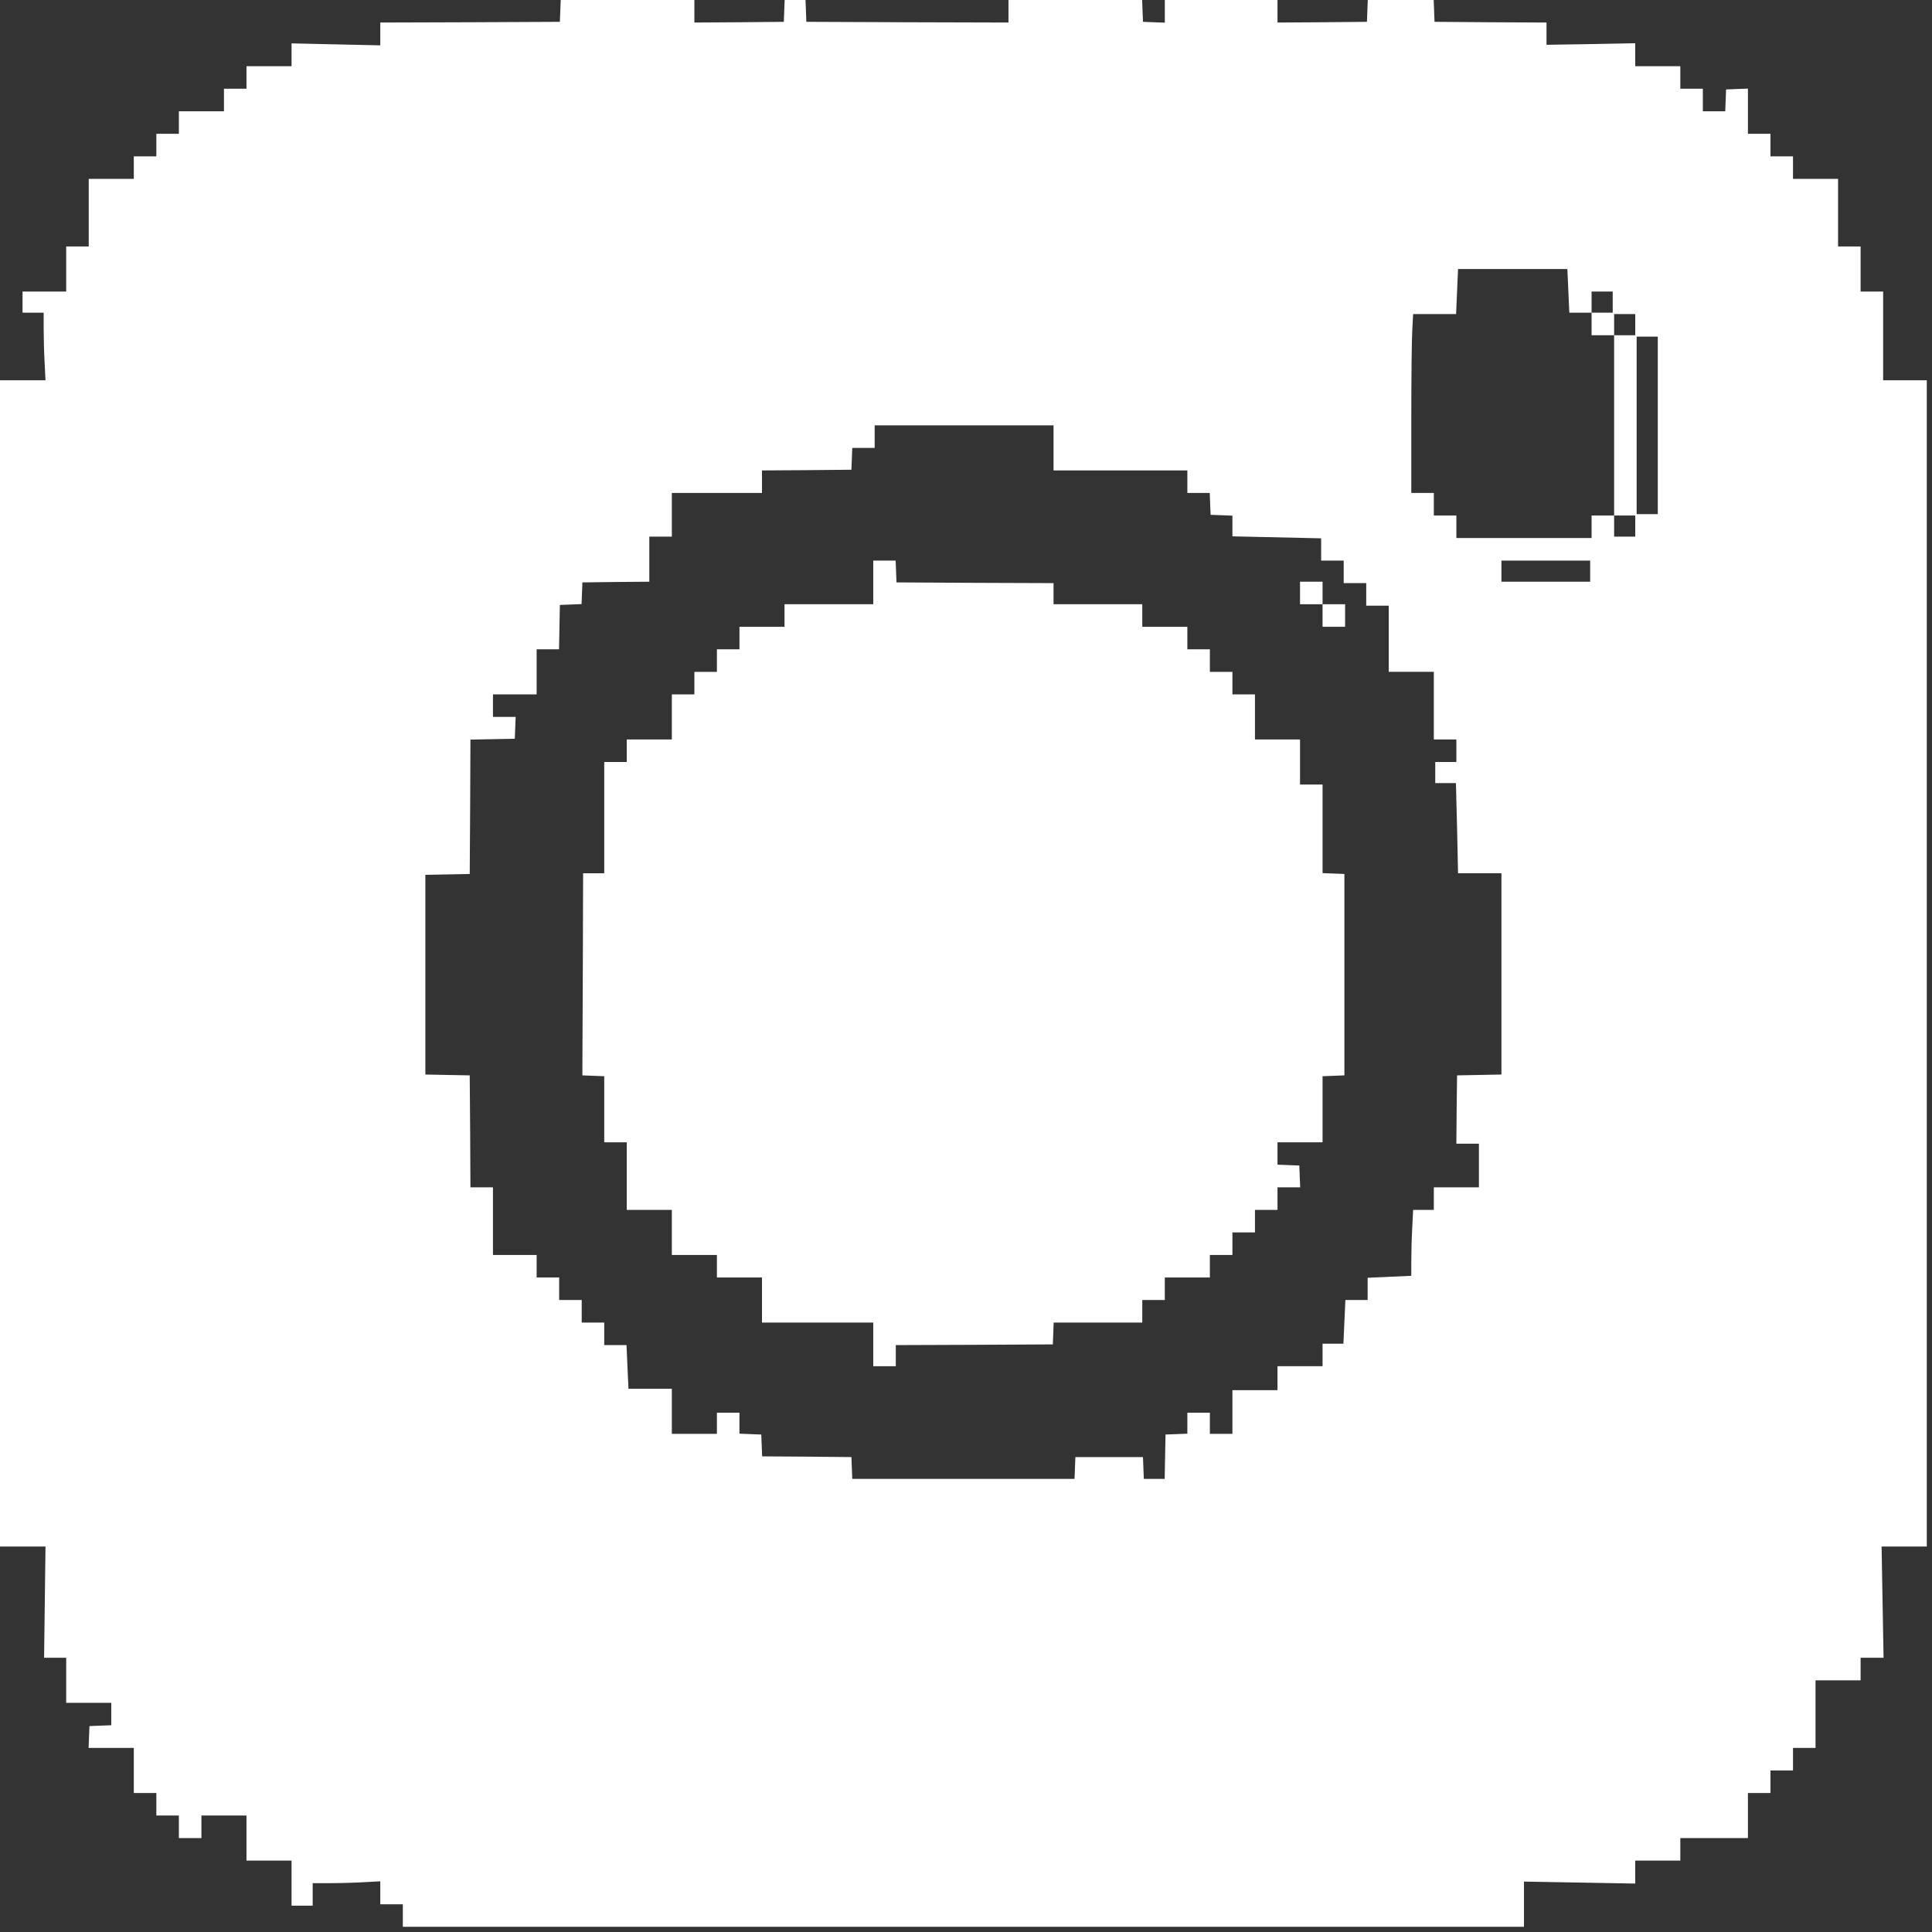
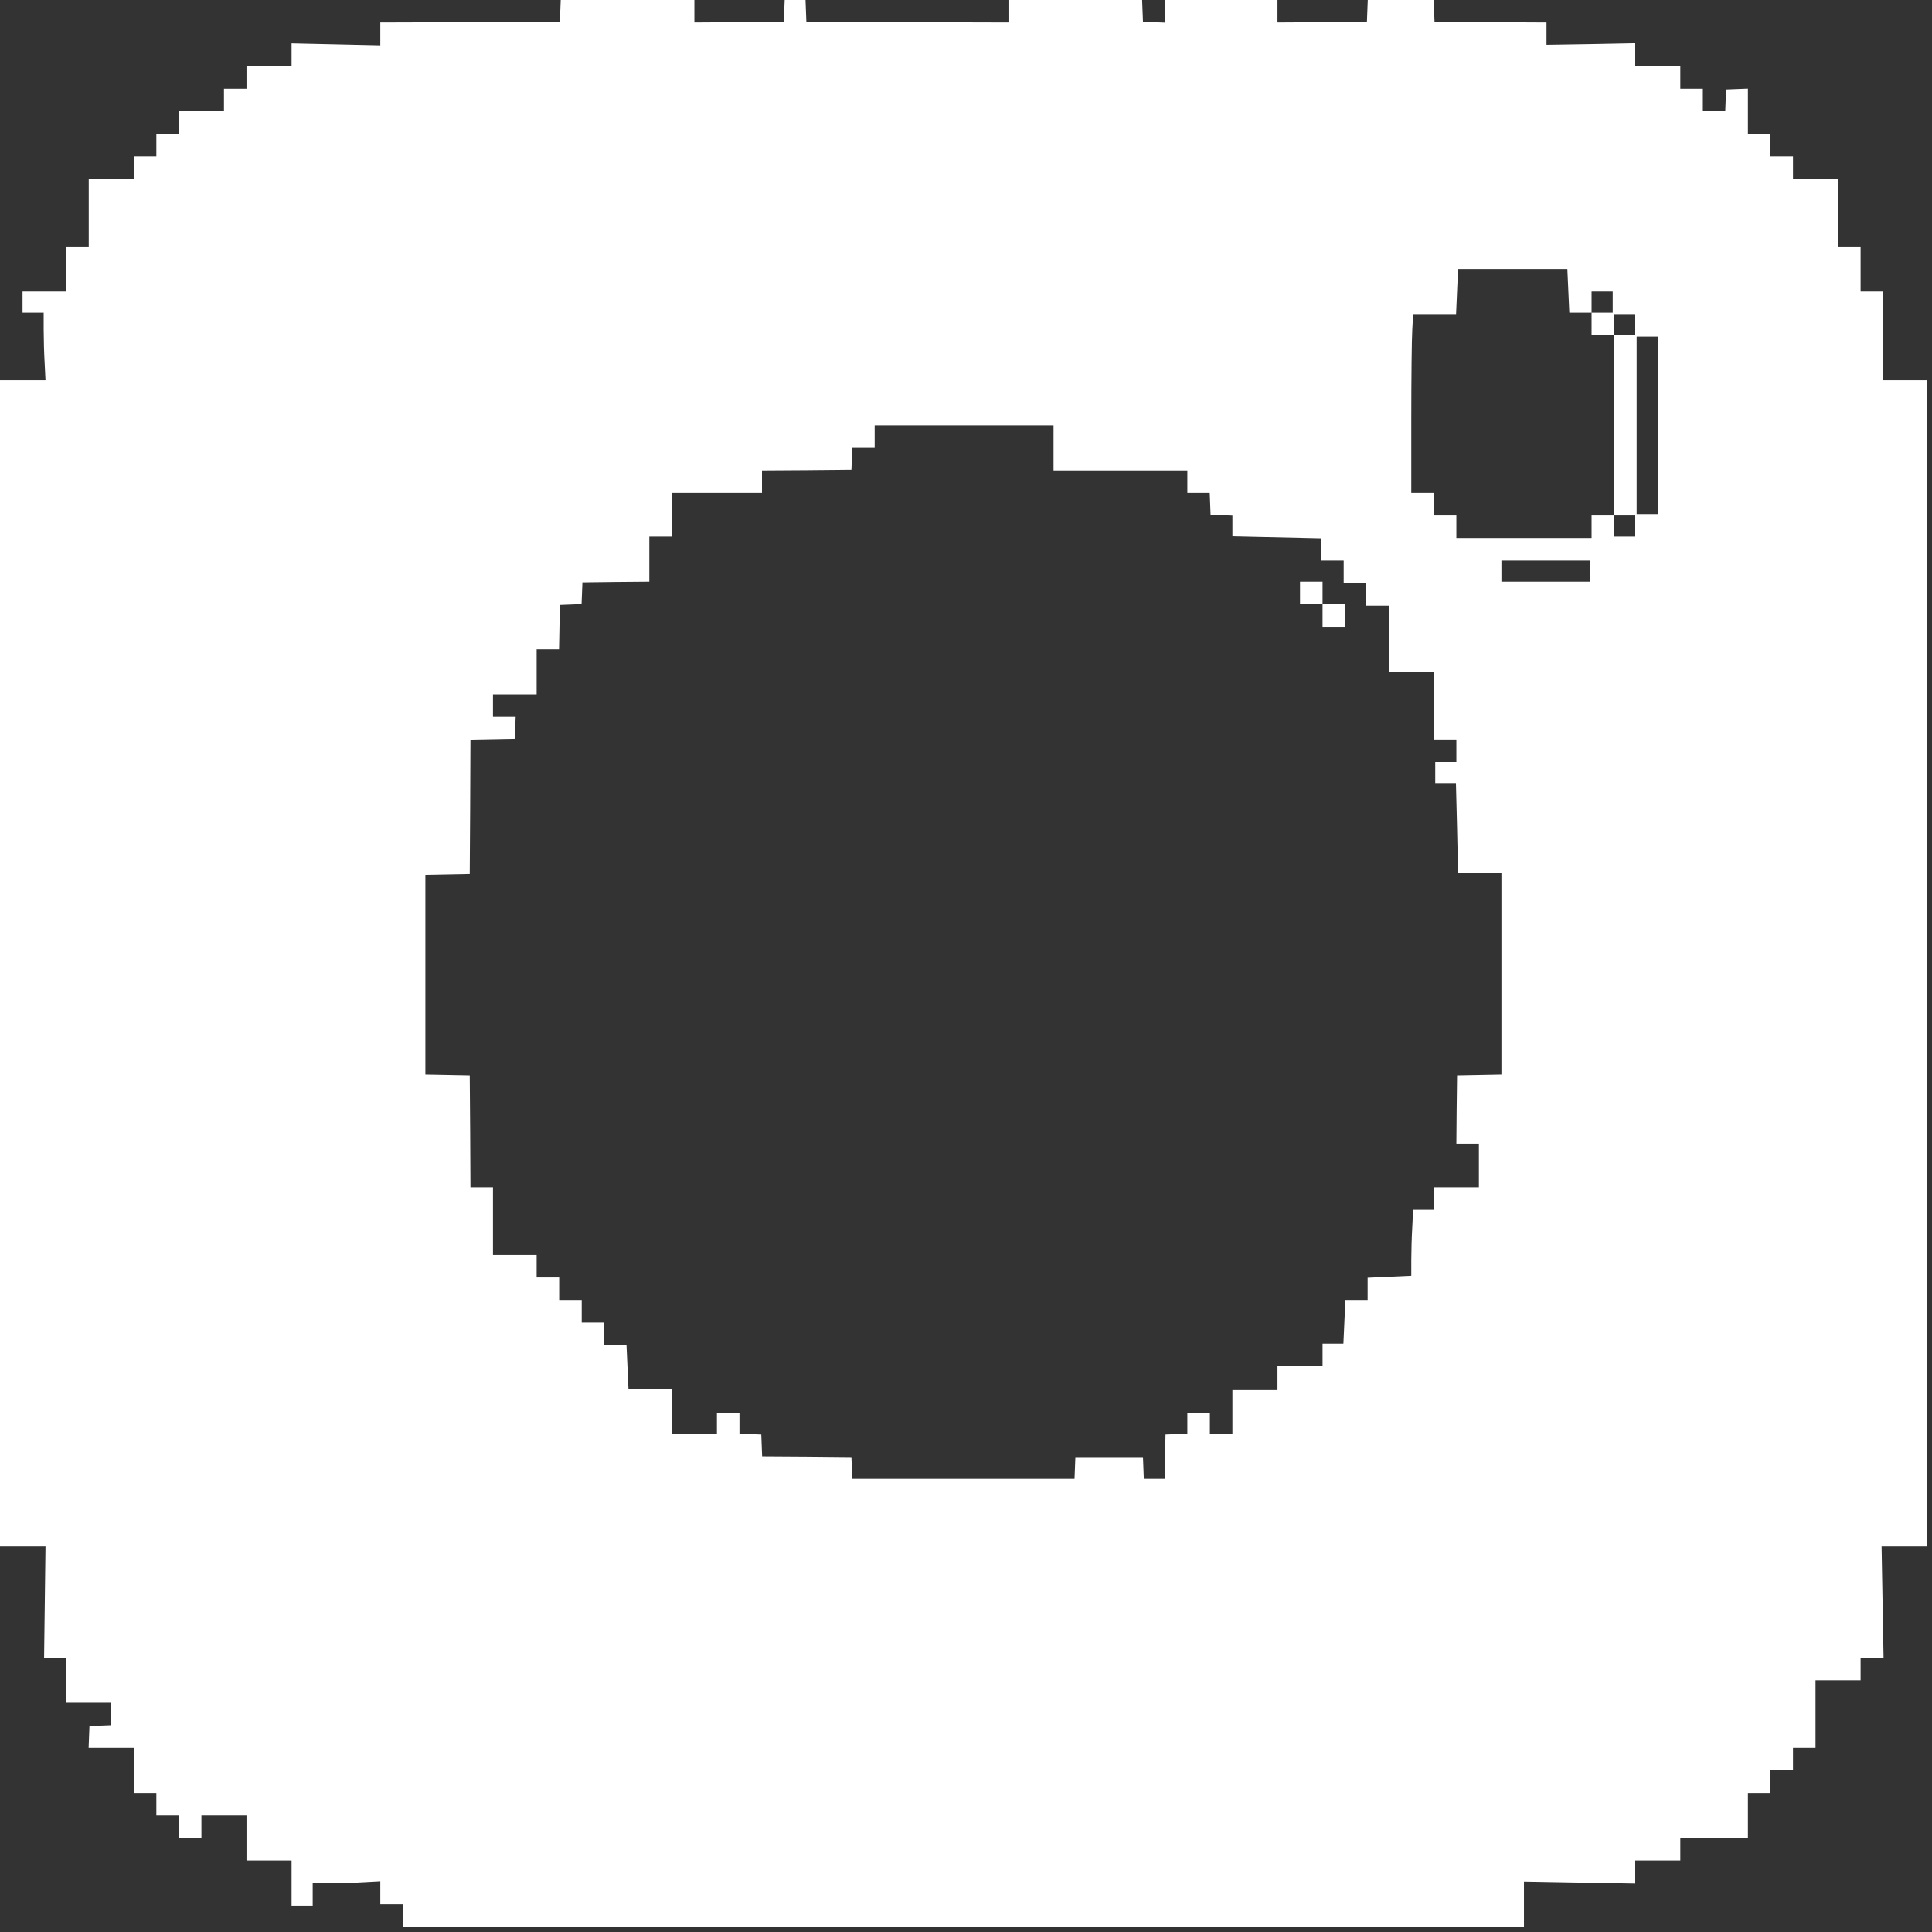
<svg xmlns="http://www.w3.org/2000/svg" width="266" height="266" viewBox="0 0 266 266" fill="none">
  <rect x="0" y="0" width="266" height="266" fill="#333333" stroke="none" />
  <path d="M77.084 3.006L64.731 3.064L52.359 3.103V6.244L40.142 5.973V9.114H33.936V12.217H30.834V15.32H24.628V18.422H21.525V21.525H18.422V24.628H12.217V33.936H9.114V40.142H3.103V43.05H6.012V45.339C6.012 46.619 6.07 48.713 6.147 49.993L6.264 52.359H0V212.926H6.264L6.07 228.245H9.114V234.451H15.32V237.534L12.314 237.65L12.198 240.656H18.422V246.862H21.525V249.964H24.628V253.067H27.731V249.964H33.936V256.17H40.142V262.375H43.05V259.273H45.533C46.89 259.273 48.984 259.215 50.187 259.137L52.359 259.021V262.182H55.462V265.284H209.823V259.059L225.143 259.331V256.17H231.348V253.067H240.656V246.862H243.759V243.759H246.862V240.656H249.964V231.348H256.17V228.245H259.331L259.059 212.926H265.284V52.359H259.273V40.142H256.17V33.936H253.067V24.628H246.862V21.525H243.759V18.422H240.656V12.198L237.65 12.314L237.534 15.32H234.451V12.217H231.348V9.114H225.143V5.953L219.034 6.07L212.926 6.167V3.103L205.227 3.064L197.509 3.006L197.392 0H188.317L188.201 3.006L182.053 3.064L175.887 3.103V0H160.373V3.122L157.367 3.006L157.251 0H138.848V3.103L124.943 3.064L111.02 3.006L110.904 0H108.034L107.917 3.006L101.77 3.064L95.603 3.103V0H77.2L77.084 3.006ZM216.067 43.05H219.131V40.142H222.04V43.05H219.131V46.153H222.234V43.244H225.143V46.153H222.234V70.975H225.143V73.884H222.234V70.975H219.131V74.078H200.515V70.975H197.412V67.872H194.309V57.73C194.309 52.165 194.367 46.619 194.445 45.416L194.561 43.244H200.476L200.747 37.039H215.796L216.067 43.05ZM228.245 70.781H225.336V46.347H228.245V70.781ZM145.053 64.77H163.476V67.872H166.559L166.675 70.878L169.681 70.995V73.845L181.898 74.117V77.181H185.001V80.283H188.104V83.386H191.206V92.5H197.412V101.809H200.515V104.911H197.606V107.82H200.456L200.612 114.026L200.747 120.231H206.72V147.943L200.612 148.059L200.553 152.752L200.515 157.464H203.617V163.476H197.412V166.578H194.561L194.445 168.944C194.367 170.224 194.309 172.28 194.309 173.482V175.654L188.298 175.925V178.989H185.234L184.962 185.001H182.092V188.104H175.887V191.4H169.681V197.412H166.578V194.503H163.476V197.392L160.47 197.509L160.353 203.617H157.483L157.367 200.612H148.059L147.943 203.617H117.342L117.225 200.612L111.078 200.553L104.931 200.515L104.814 197.509L101.809 197.392V194.503H98.706V197.412H92.5V191.206H86.528L86.256 185.195H83.192V182.092H80.09V178.989H76.987V175.887H73.884V172.784H67.872V163.476H64.77L64.731 155.758L64.673 148.059L58.564 147.943V120.444L64.673 120.328L64.731 111.078L64.77 101.828L70.878 101.712L70.995 98.706H67.872V95.603H73.884V89.398H76.967L77.084 83.289L80.07 83.173L80.186 80.186L84.802 80.128L89.398 80.09V73.884H92.5V67.872H104.911V64.77L111.078 64.731L117.225 64.673L117.342 61.667H120.425V58.564H145.053V64.77ZM218.937 80.09H206.72V77.181H218.937V80.09Z" fill="white" />
-   <path d="M120.231 83.192H108.014V86.295H101.809V89.398H98.706V92.501H95.603V95.603H92.5V101.809H86.295V104.911H83.192V120.231H80.283L80.245 132.642C80.225 139.468 80.186 145.732 80.186 146.546V148.059L83.192 148.175V157.27H86.295V166.578H92.5V172.784H98.706V175.887H104.911V182.092H120.231V188.104H123.334V185.195L134.155 185.156L144.956 185.098L145.072 182.092H157.27V178.989H160.373V175.887H166.578V172.784H169.681V169.681H172.784V166.578H175.887V163.476H179.009L178.892 160.47L175.887 160.354V157.27H182.092V148.175L185.098 148.059V120.328L182.092 120.212V108.014H178.989V101.809H172.784V95.603H169.681V92.501H166.578V89.398H163.476V86.295H157.27V83.192H145.053V80.284L134.252 80.245L123.431 80.186L123.314 77.181H120.231V83.192Z" fill="white" />
  <path d="M178.989 83.192H182.092V86.295H185.195V83.192H182.092V80.09H178.989V83.192Z" fill="white" />
</svg>